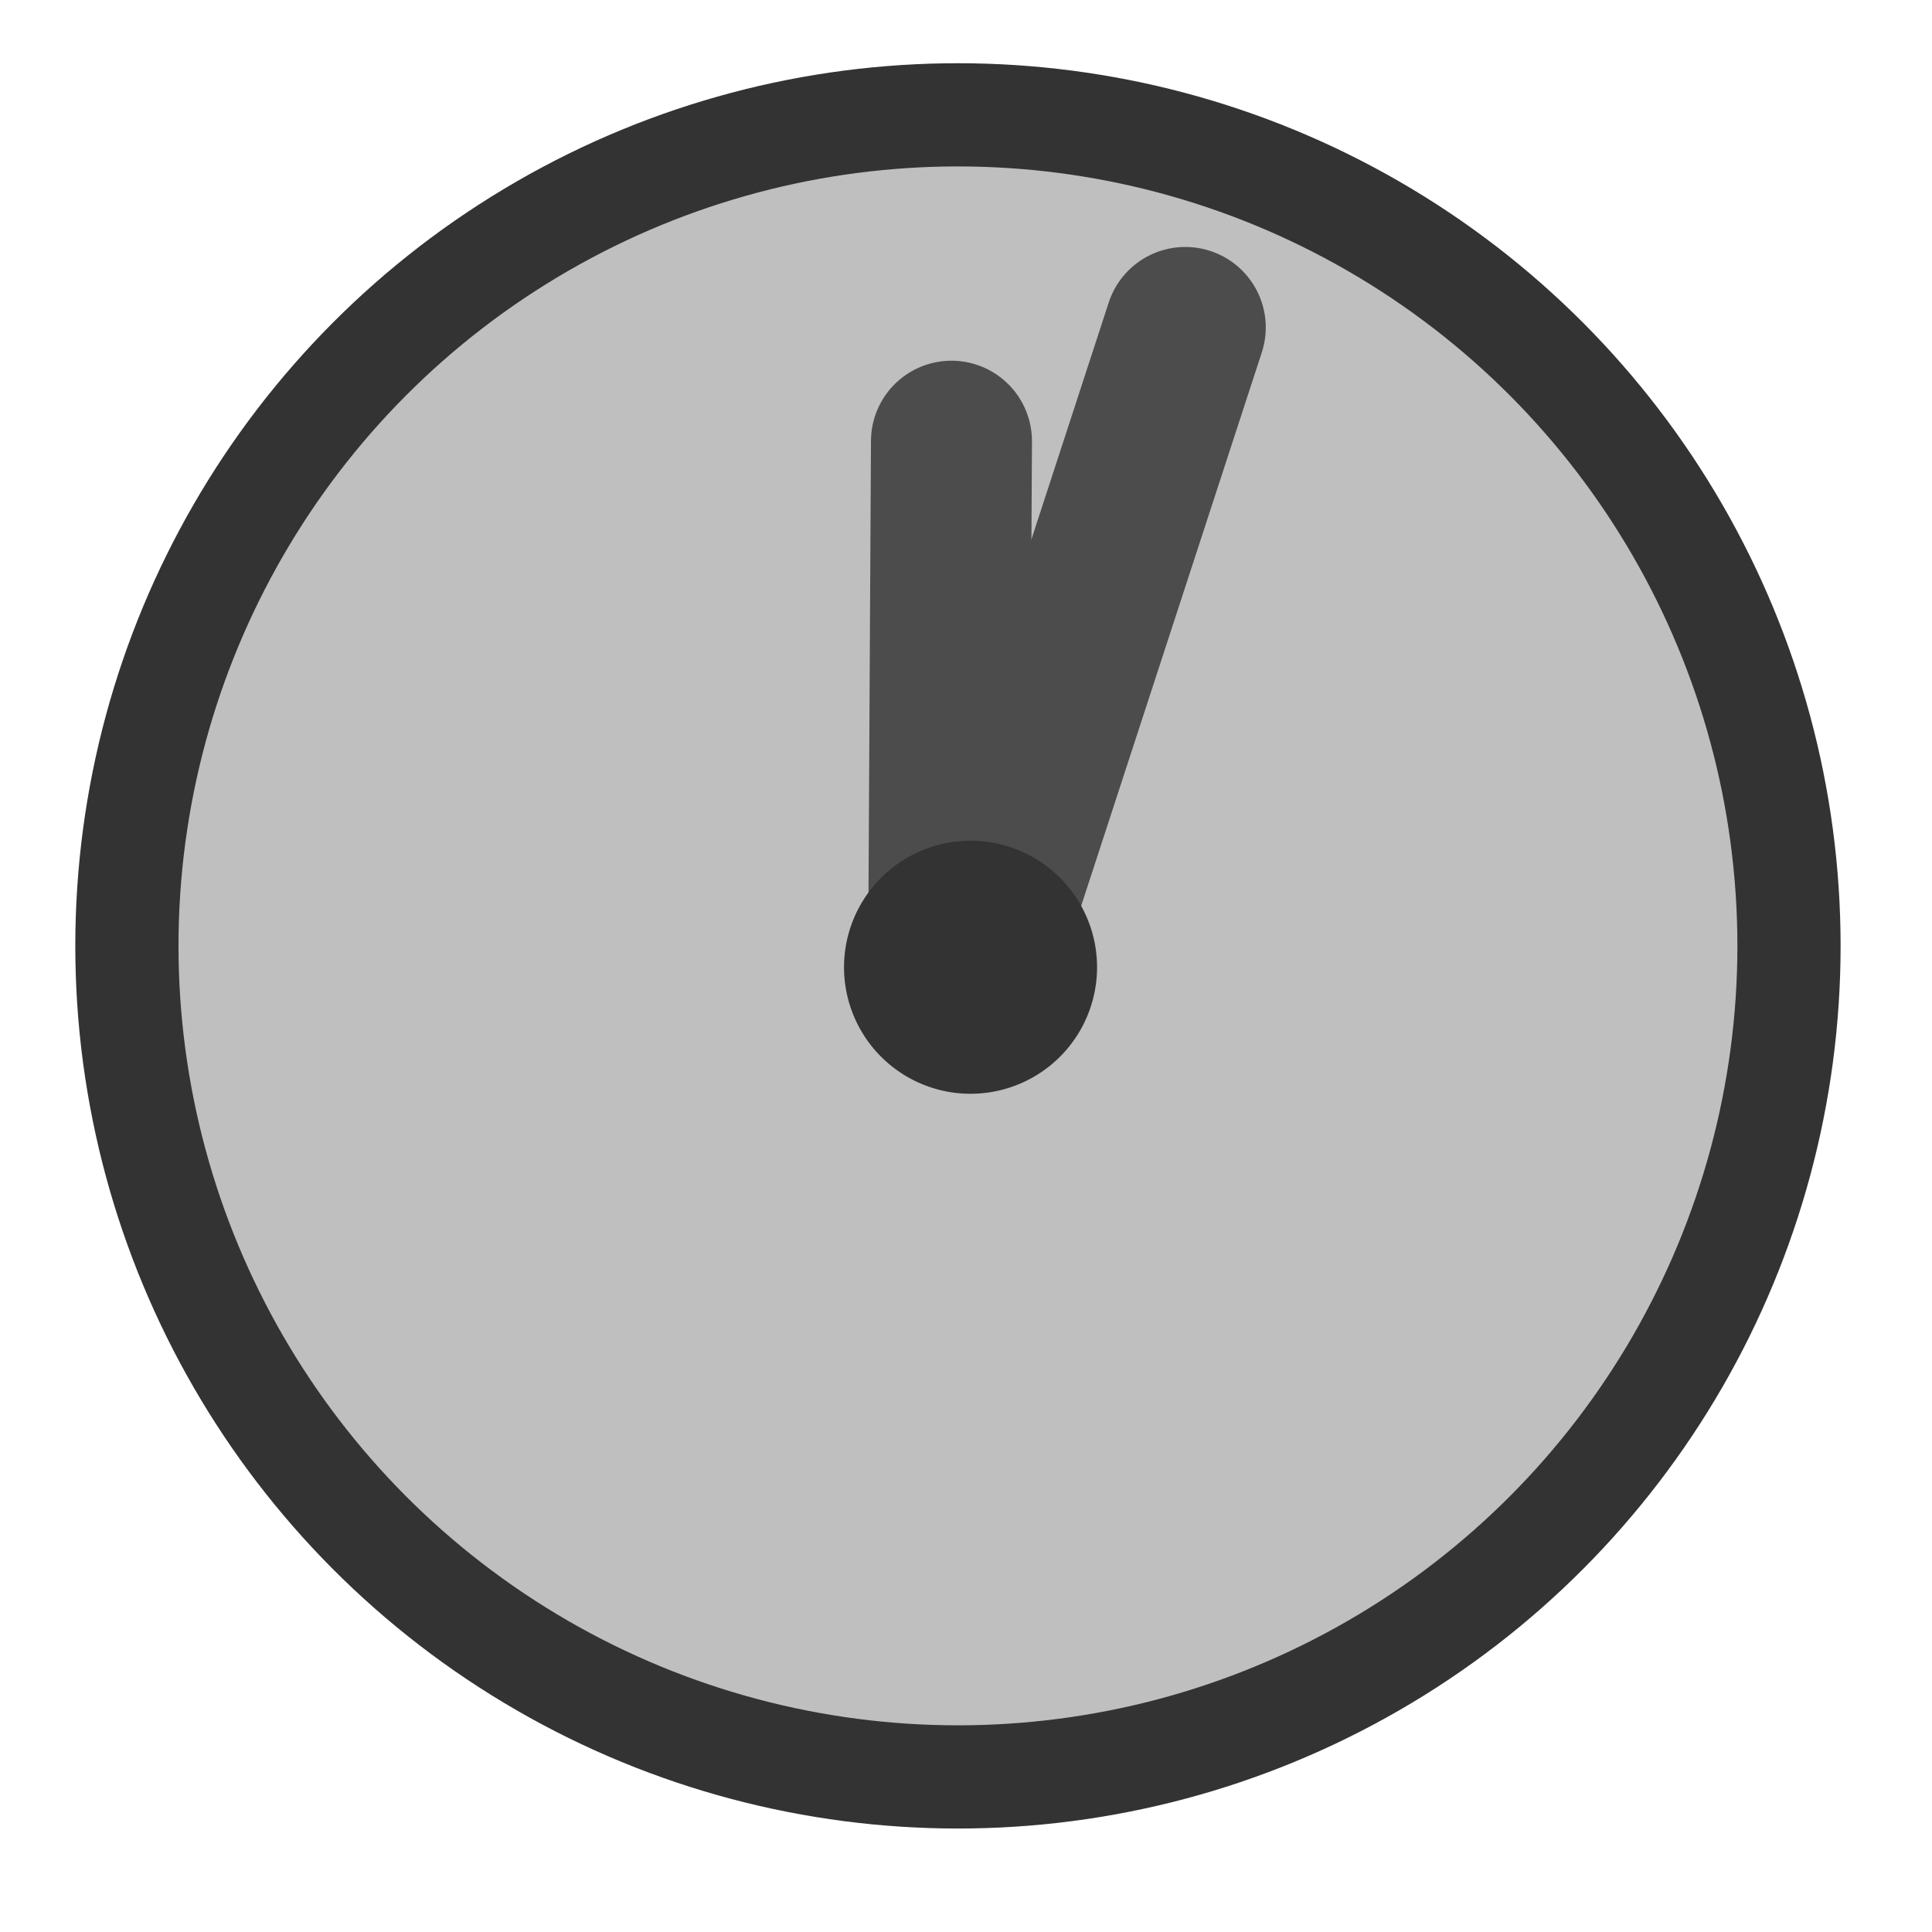
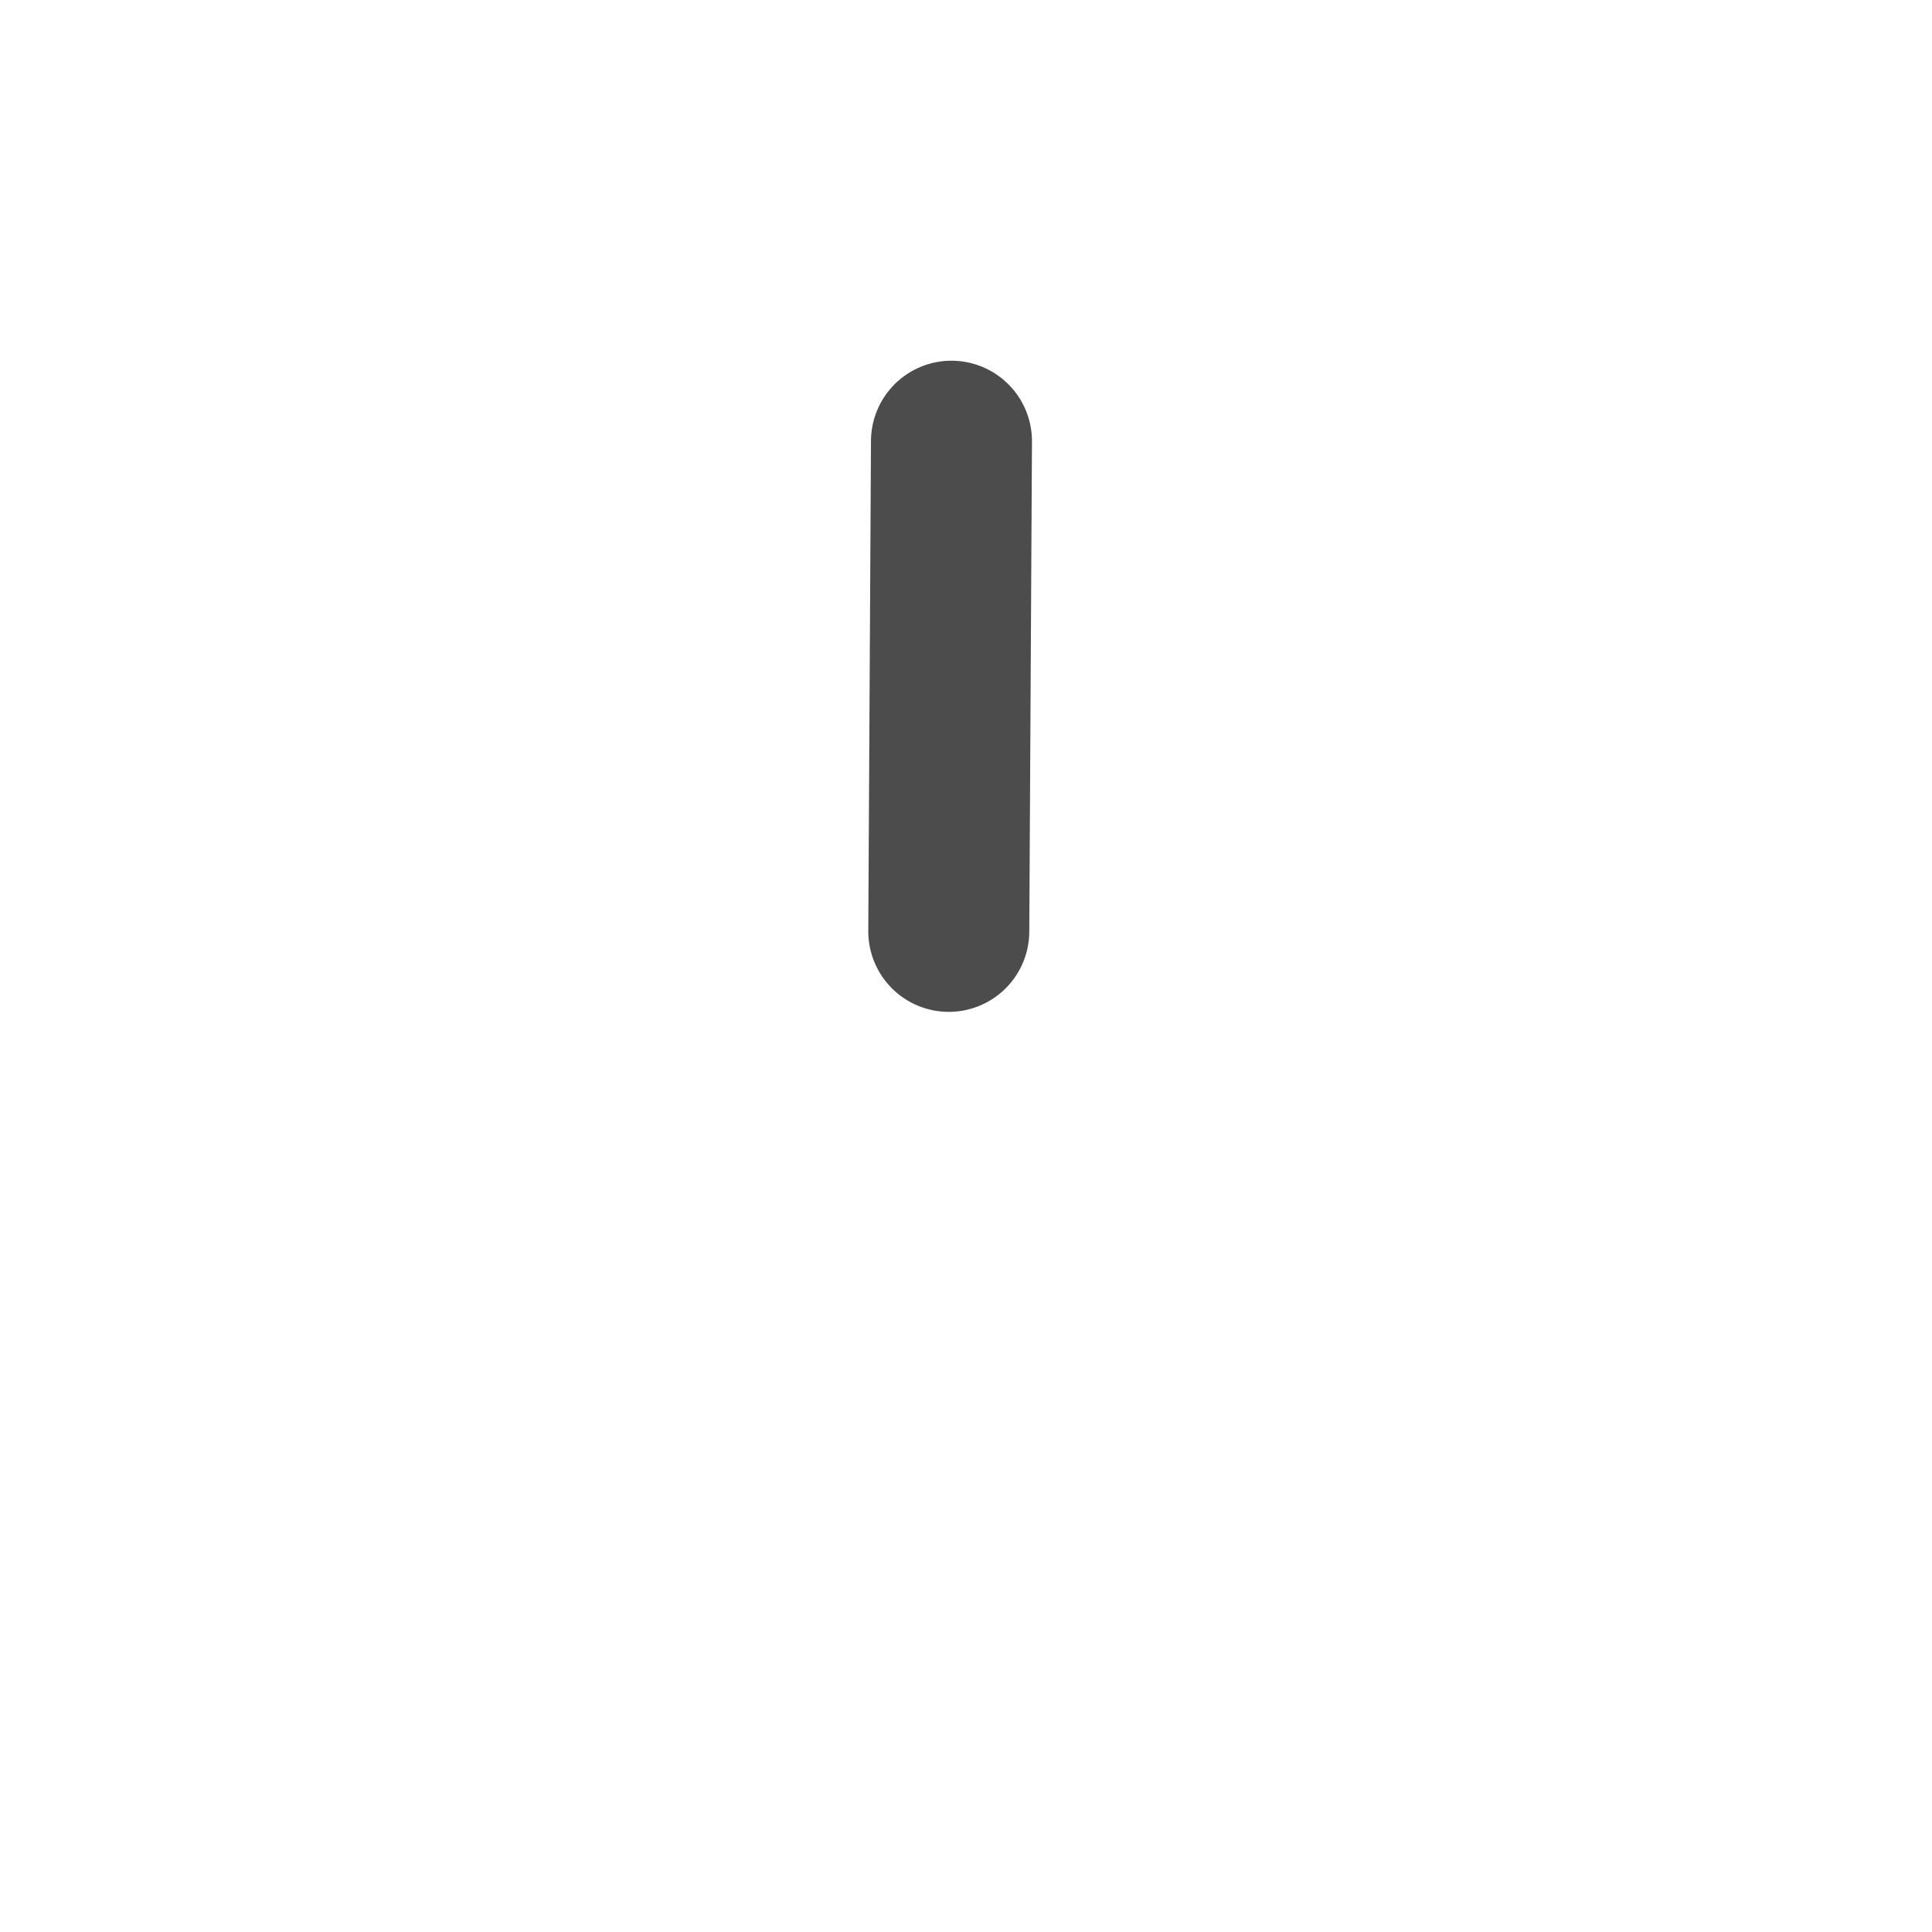
<svg xmlns="http://www.w3.org/2000/svg" width="60" height="60">
  <title>clock 9</title>
  <g>
    <title>Layer 1</title>
-     <circle fill="#bfbfbf" stroke="#333333" stroke-width="3.205" cx="29.75" cy="29.375" r="25.809" id="svg_1" />
-     <path transform="rotate(18.074, 33.754, 19.535)" d="m33.753,29.385l0,-19.701" id="path743" stroke-linejoin="round" stroke-linecap="round" stroke-width="5" stroke="#4c4c4c" fill-rule="evenodd" fill="#219696" />
    <path d="m22.913,17.507l13.183,7.611" id="path744" stroke-linejoin="round" stroke-linecap="round" stroke-width="5" stroke="#4c4c4c" fill-rule="evenodd" fill-opacity="0.75" fill="none" transform="rotate(-119.685, 29.506, 21.312)" />
-     <path d="m32.557,30.039a2.416,2.416 0 1 0 -4.832,0a2.416,2.416 0 1 0 4.832,0l-2.416,0l2.416,0z" id="path742" stroke-linecap="round" stroke-linejoin="round" stroke-width="3.026" stroke="#333333" fill-rule="evenodd" fill="#000000" />
  </g>
</svg>